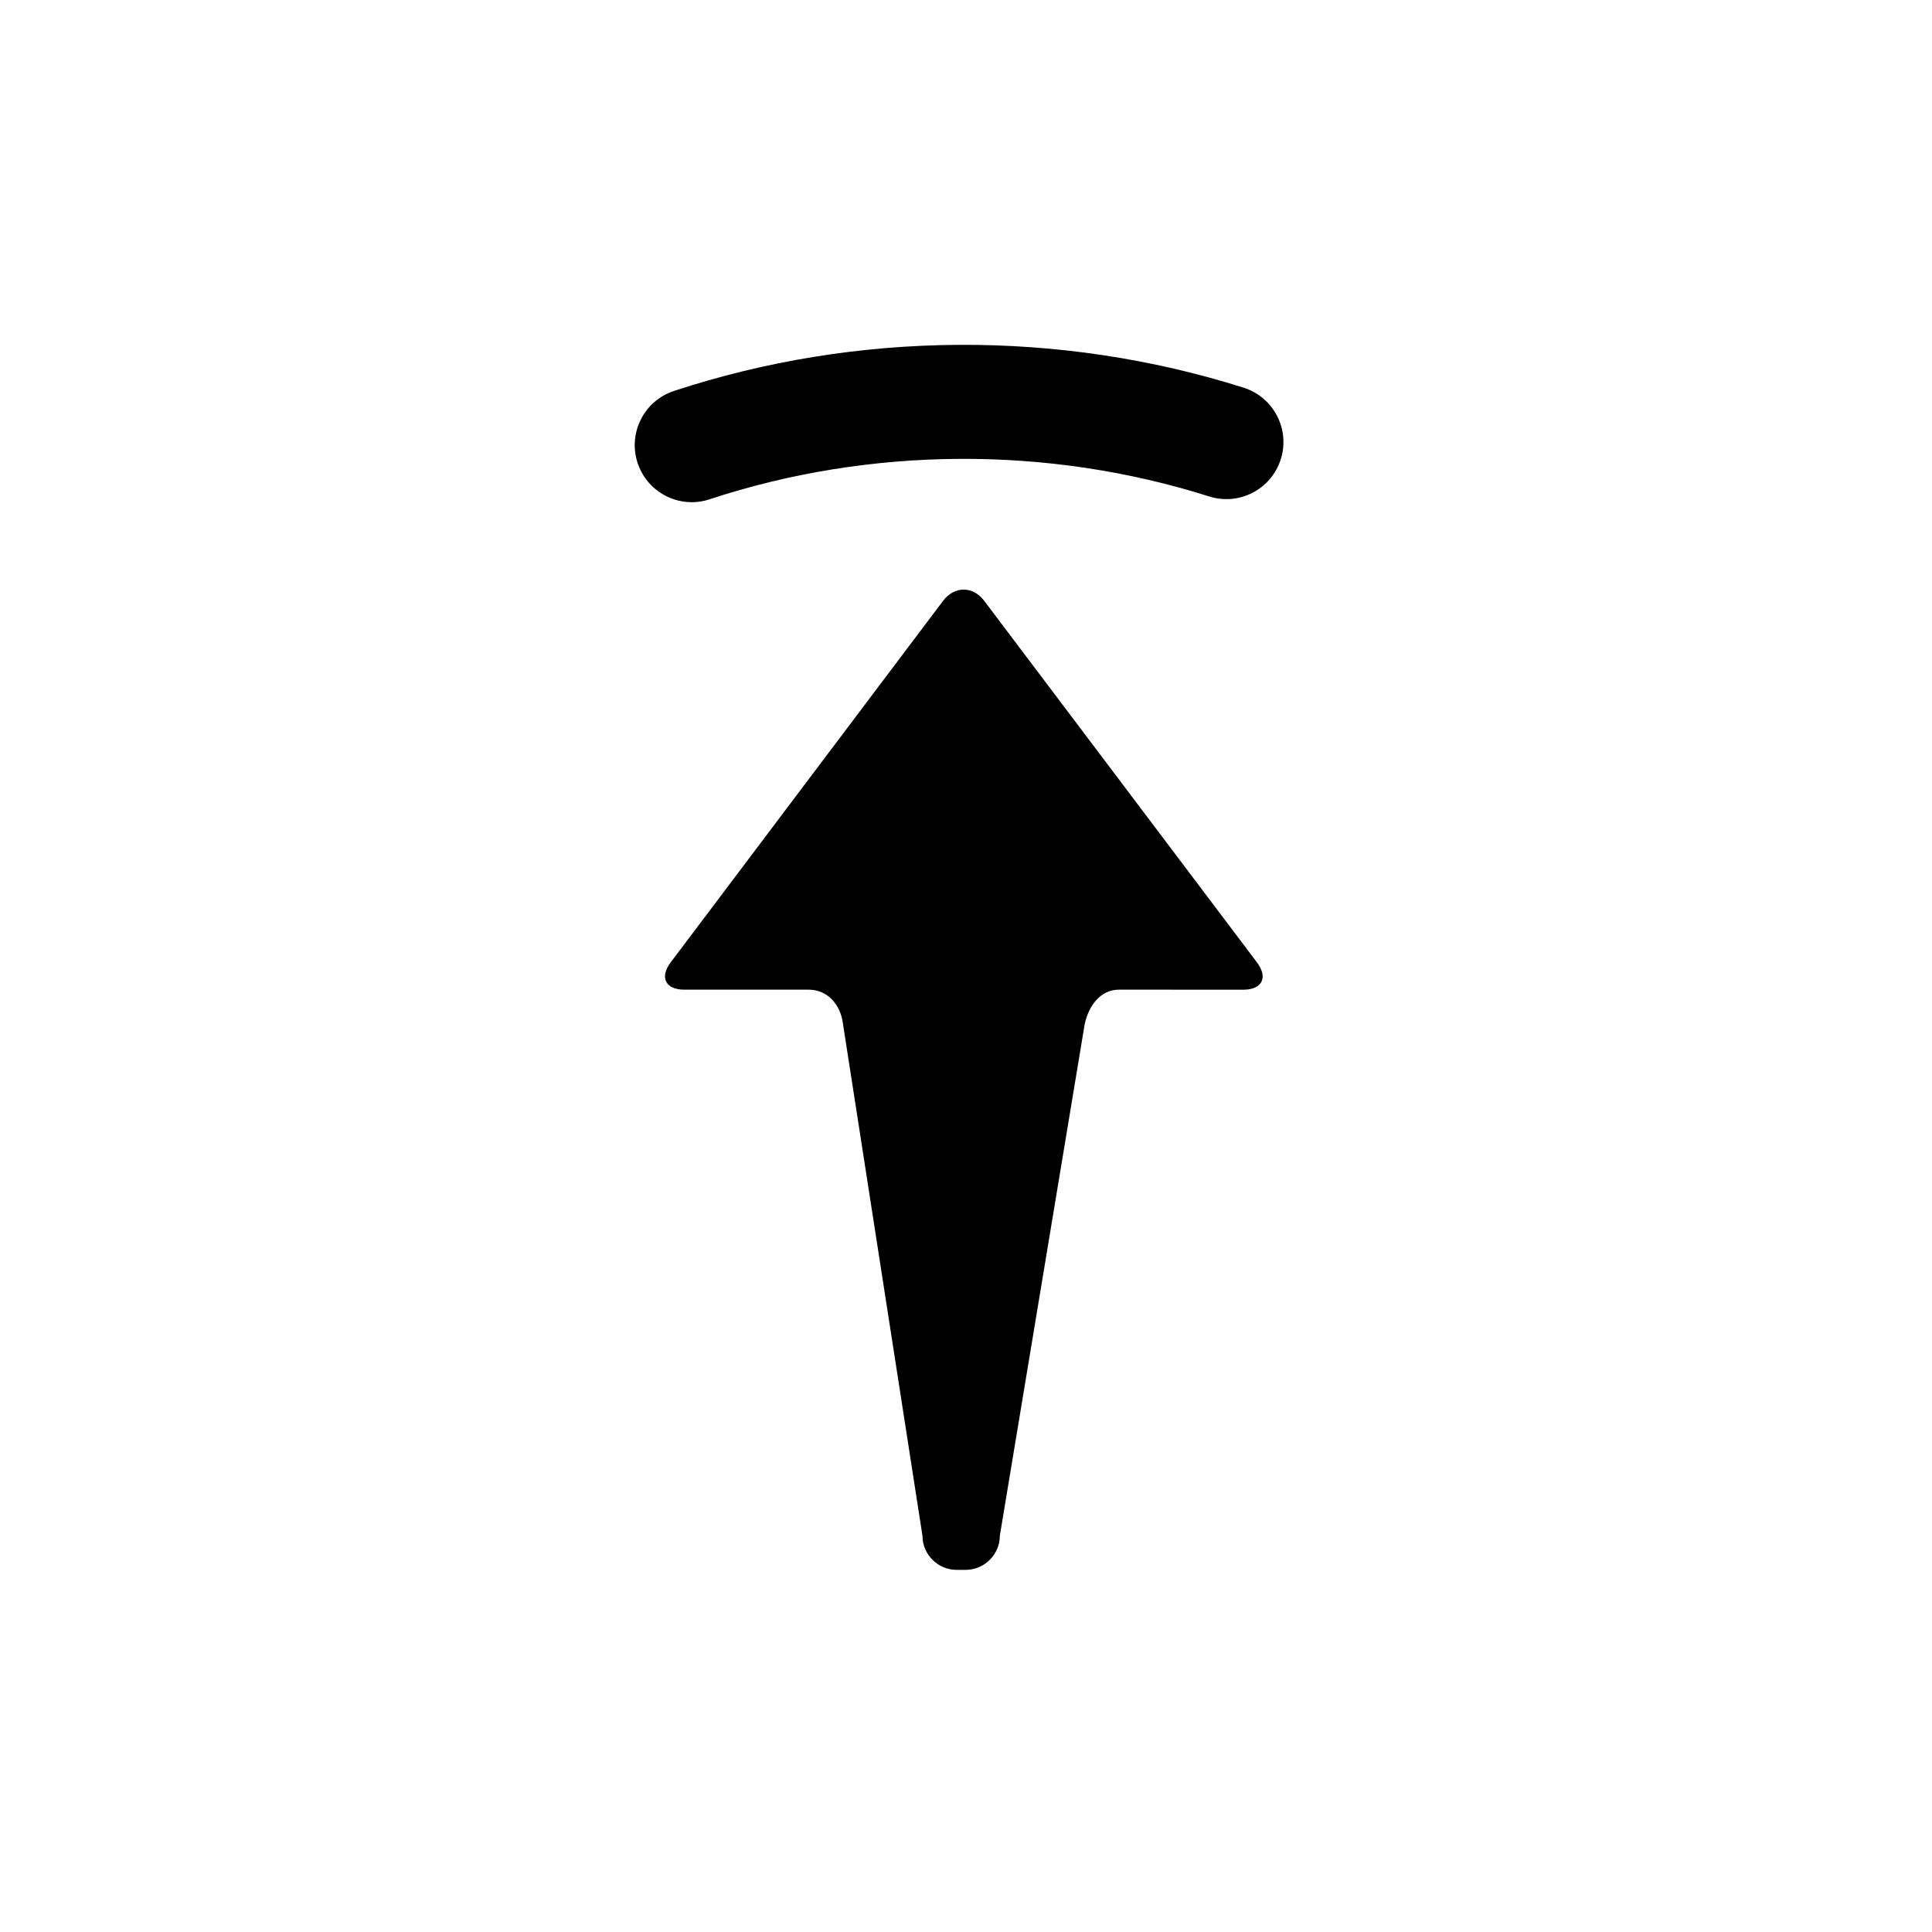
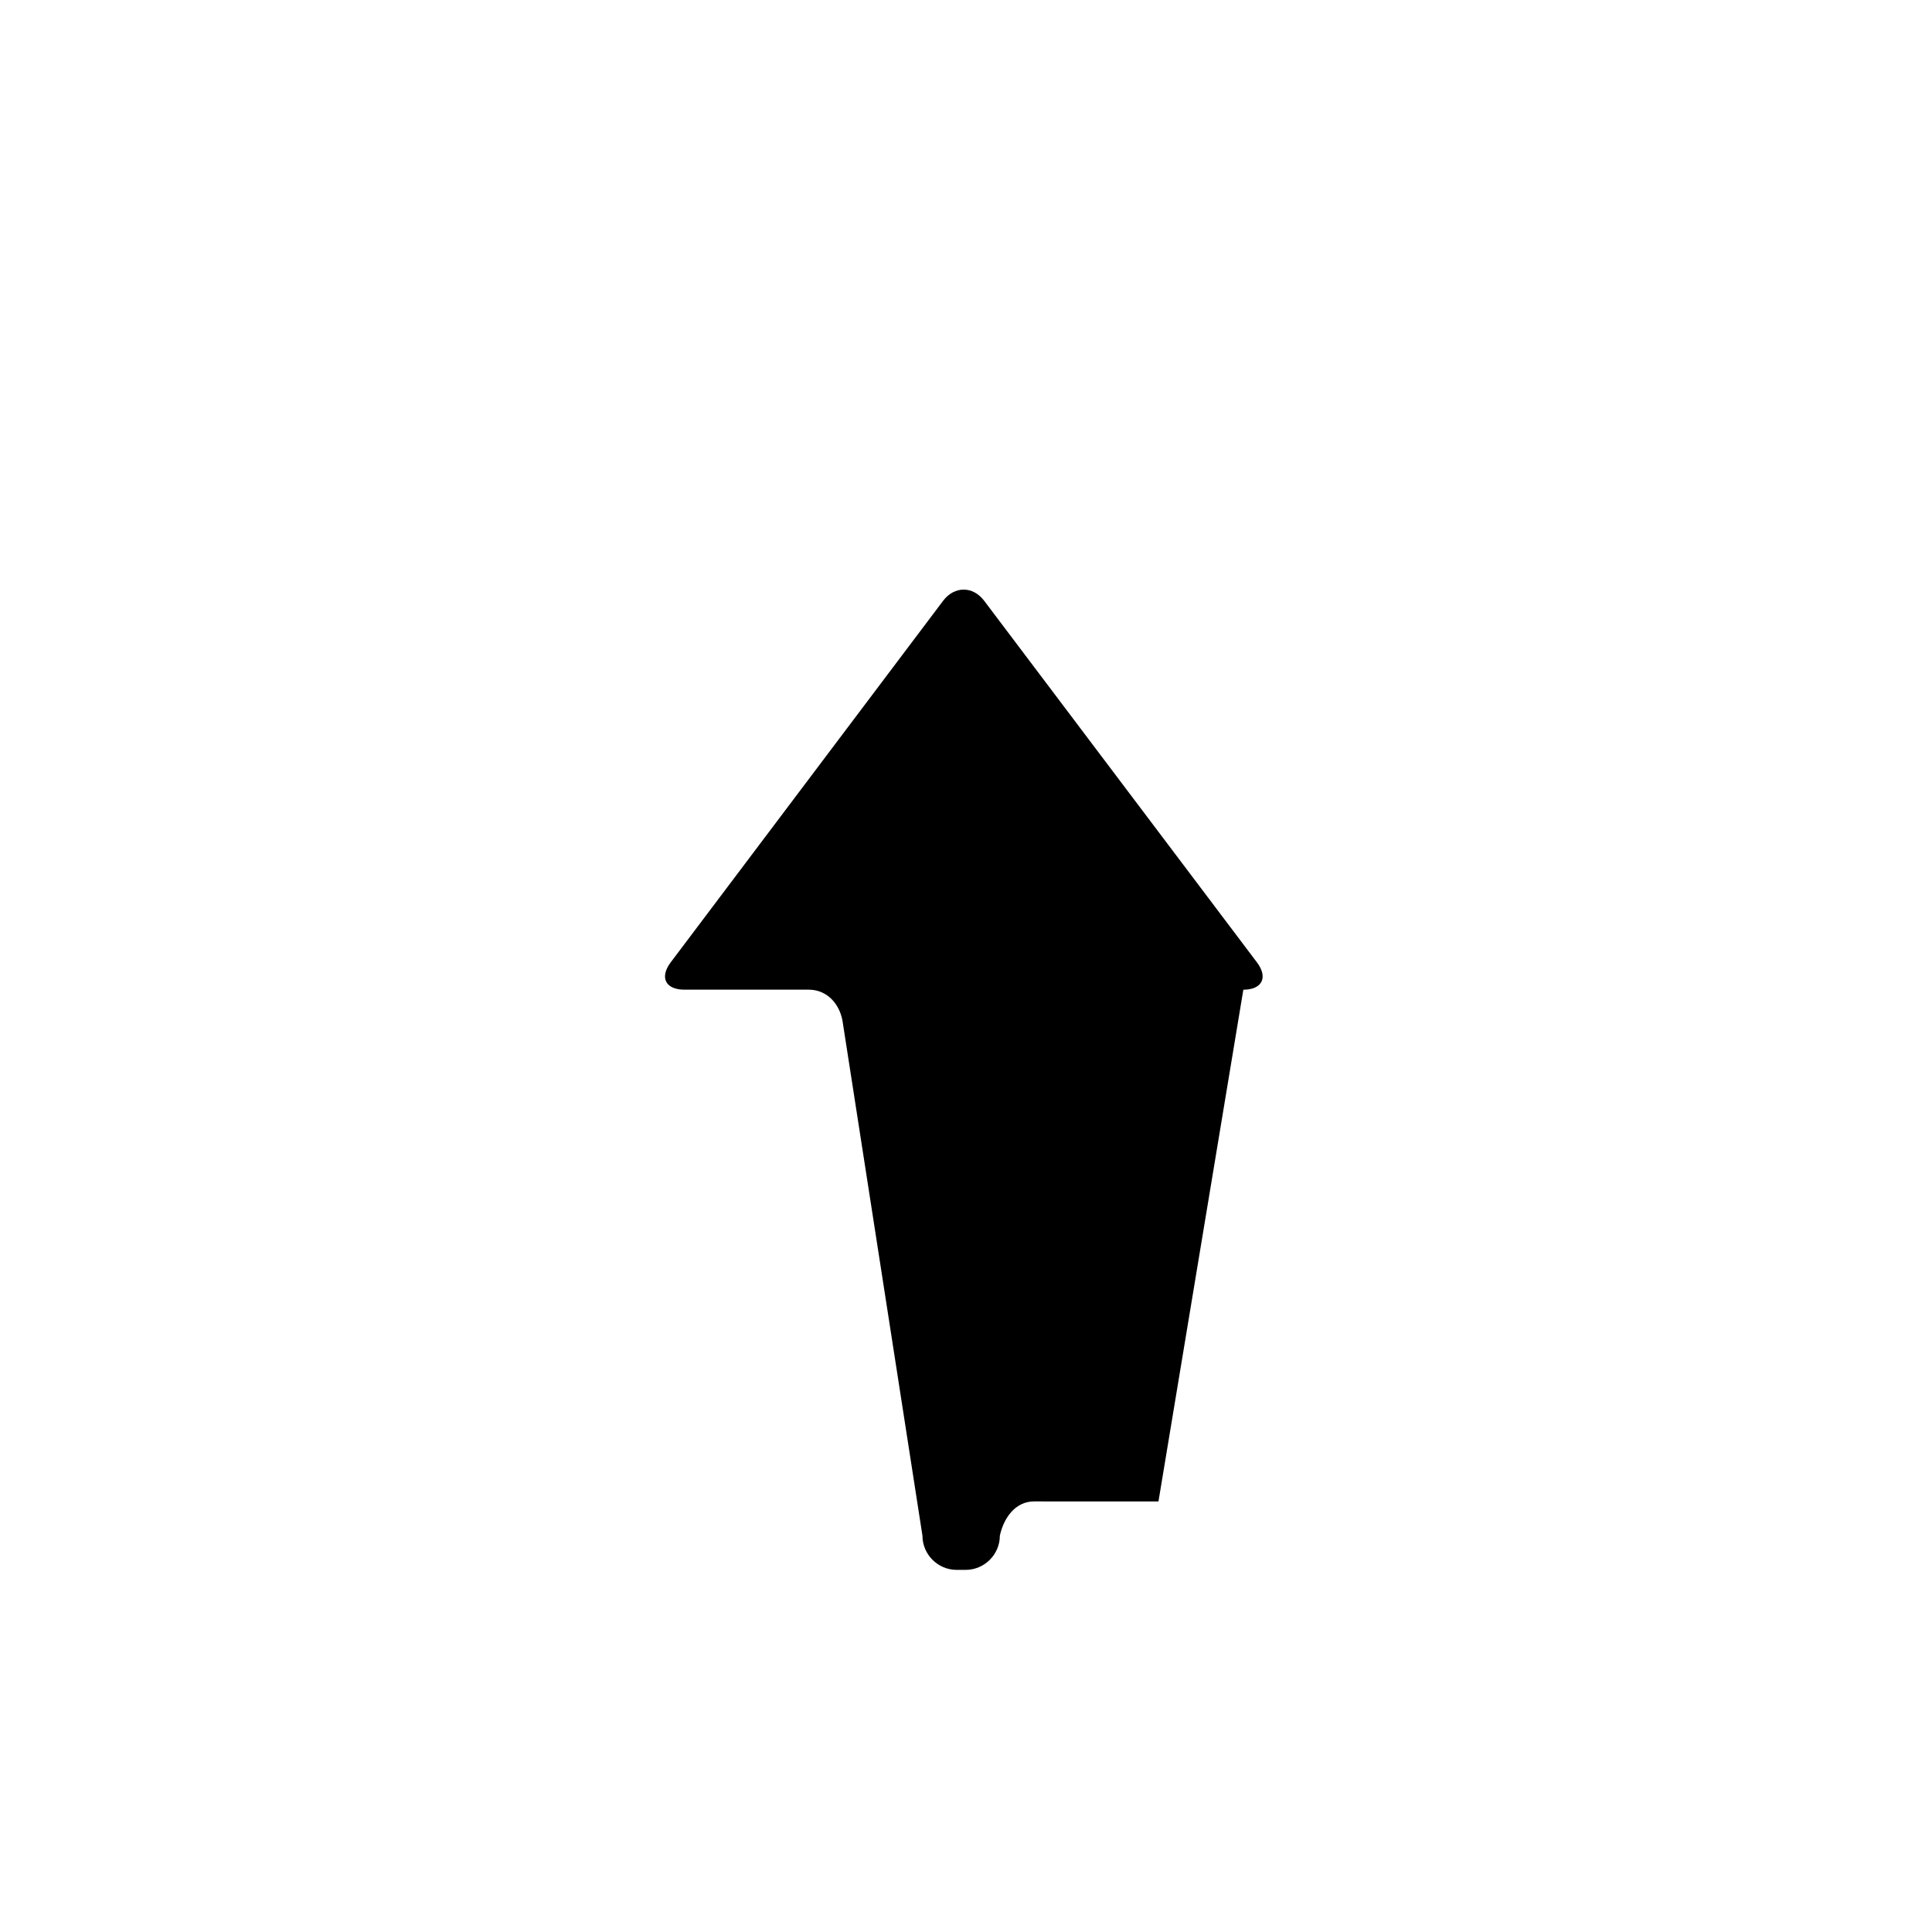
<svg xmlns="http://www.w3.org/2000/svg" fill="#000000" width="800px" height="800px" version="1.1" viewBox="144 144 512 512">
  <g>
-     <path d="m473.5 406.28c4.988 0 6.609-3.258 3.606-7.238l-72.27-95.805c-3.004-3.981-7.914-3.981-10.918 0.004l-72.176 95.793c-3.004 3.984-1.375 7.238 3.613 7.238h32.973c4.988 0 8.473 4.004 9.07 9.07l21.059 135.62c0 4.988 4.082 9.07 9.07 9.07h2.371c4.988 0 9.07-4.082 9.07-9.07l22.496-135.62c1.027-4.68 4.082-9.07 9.07-9.07l32.965 0.004z" />
-     <path d="m327.33 277.09c-6.348 0-12.258-4.031-14.355-10.387-2.613-7.93 1.691-16.473 9.621-19.09 48.547-16 102.26-16.309 150.98-0.867 7.957 2.519 12.363 11.02 9.84 18.973-2.519 7.961-11.012 12.363-18.973 9.844-42.691-13.539-89.848-13.266-132.39 0.754-1.562 0.531-3.16 0.773-4.727 0.773z" />
+     <path d="m473.5 406.28c4.988 0 6.609-3.258 3.606-7.238l-72.27-95.805c-3.004-3.981-7.914-3.981-10.918 0.004l-72.176 95.793c-3.004 3.984-1.375 7.238 3.613 7.238h32.973c4.988 0 8.473 4.004 9.07 9.07l21.059 135.62c0 4.988 4.082 9.07 9.07 9.07h2.371c4.988 0 9.07-4.082 9.07-9.07c1.027-4.68 4.082-9.07 9.07-9.07l32.965 0.004z" />
  </g>
</svg>